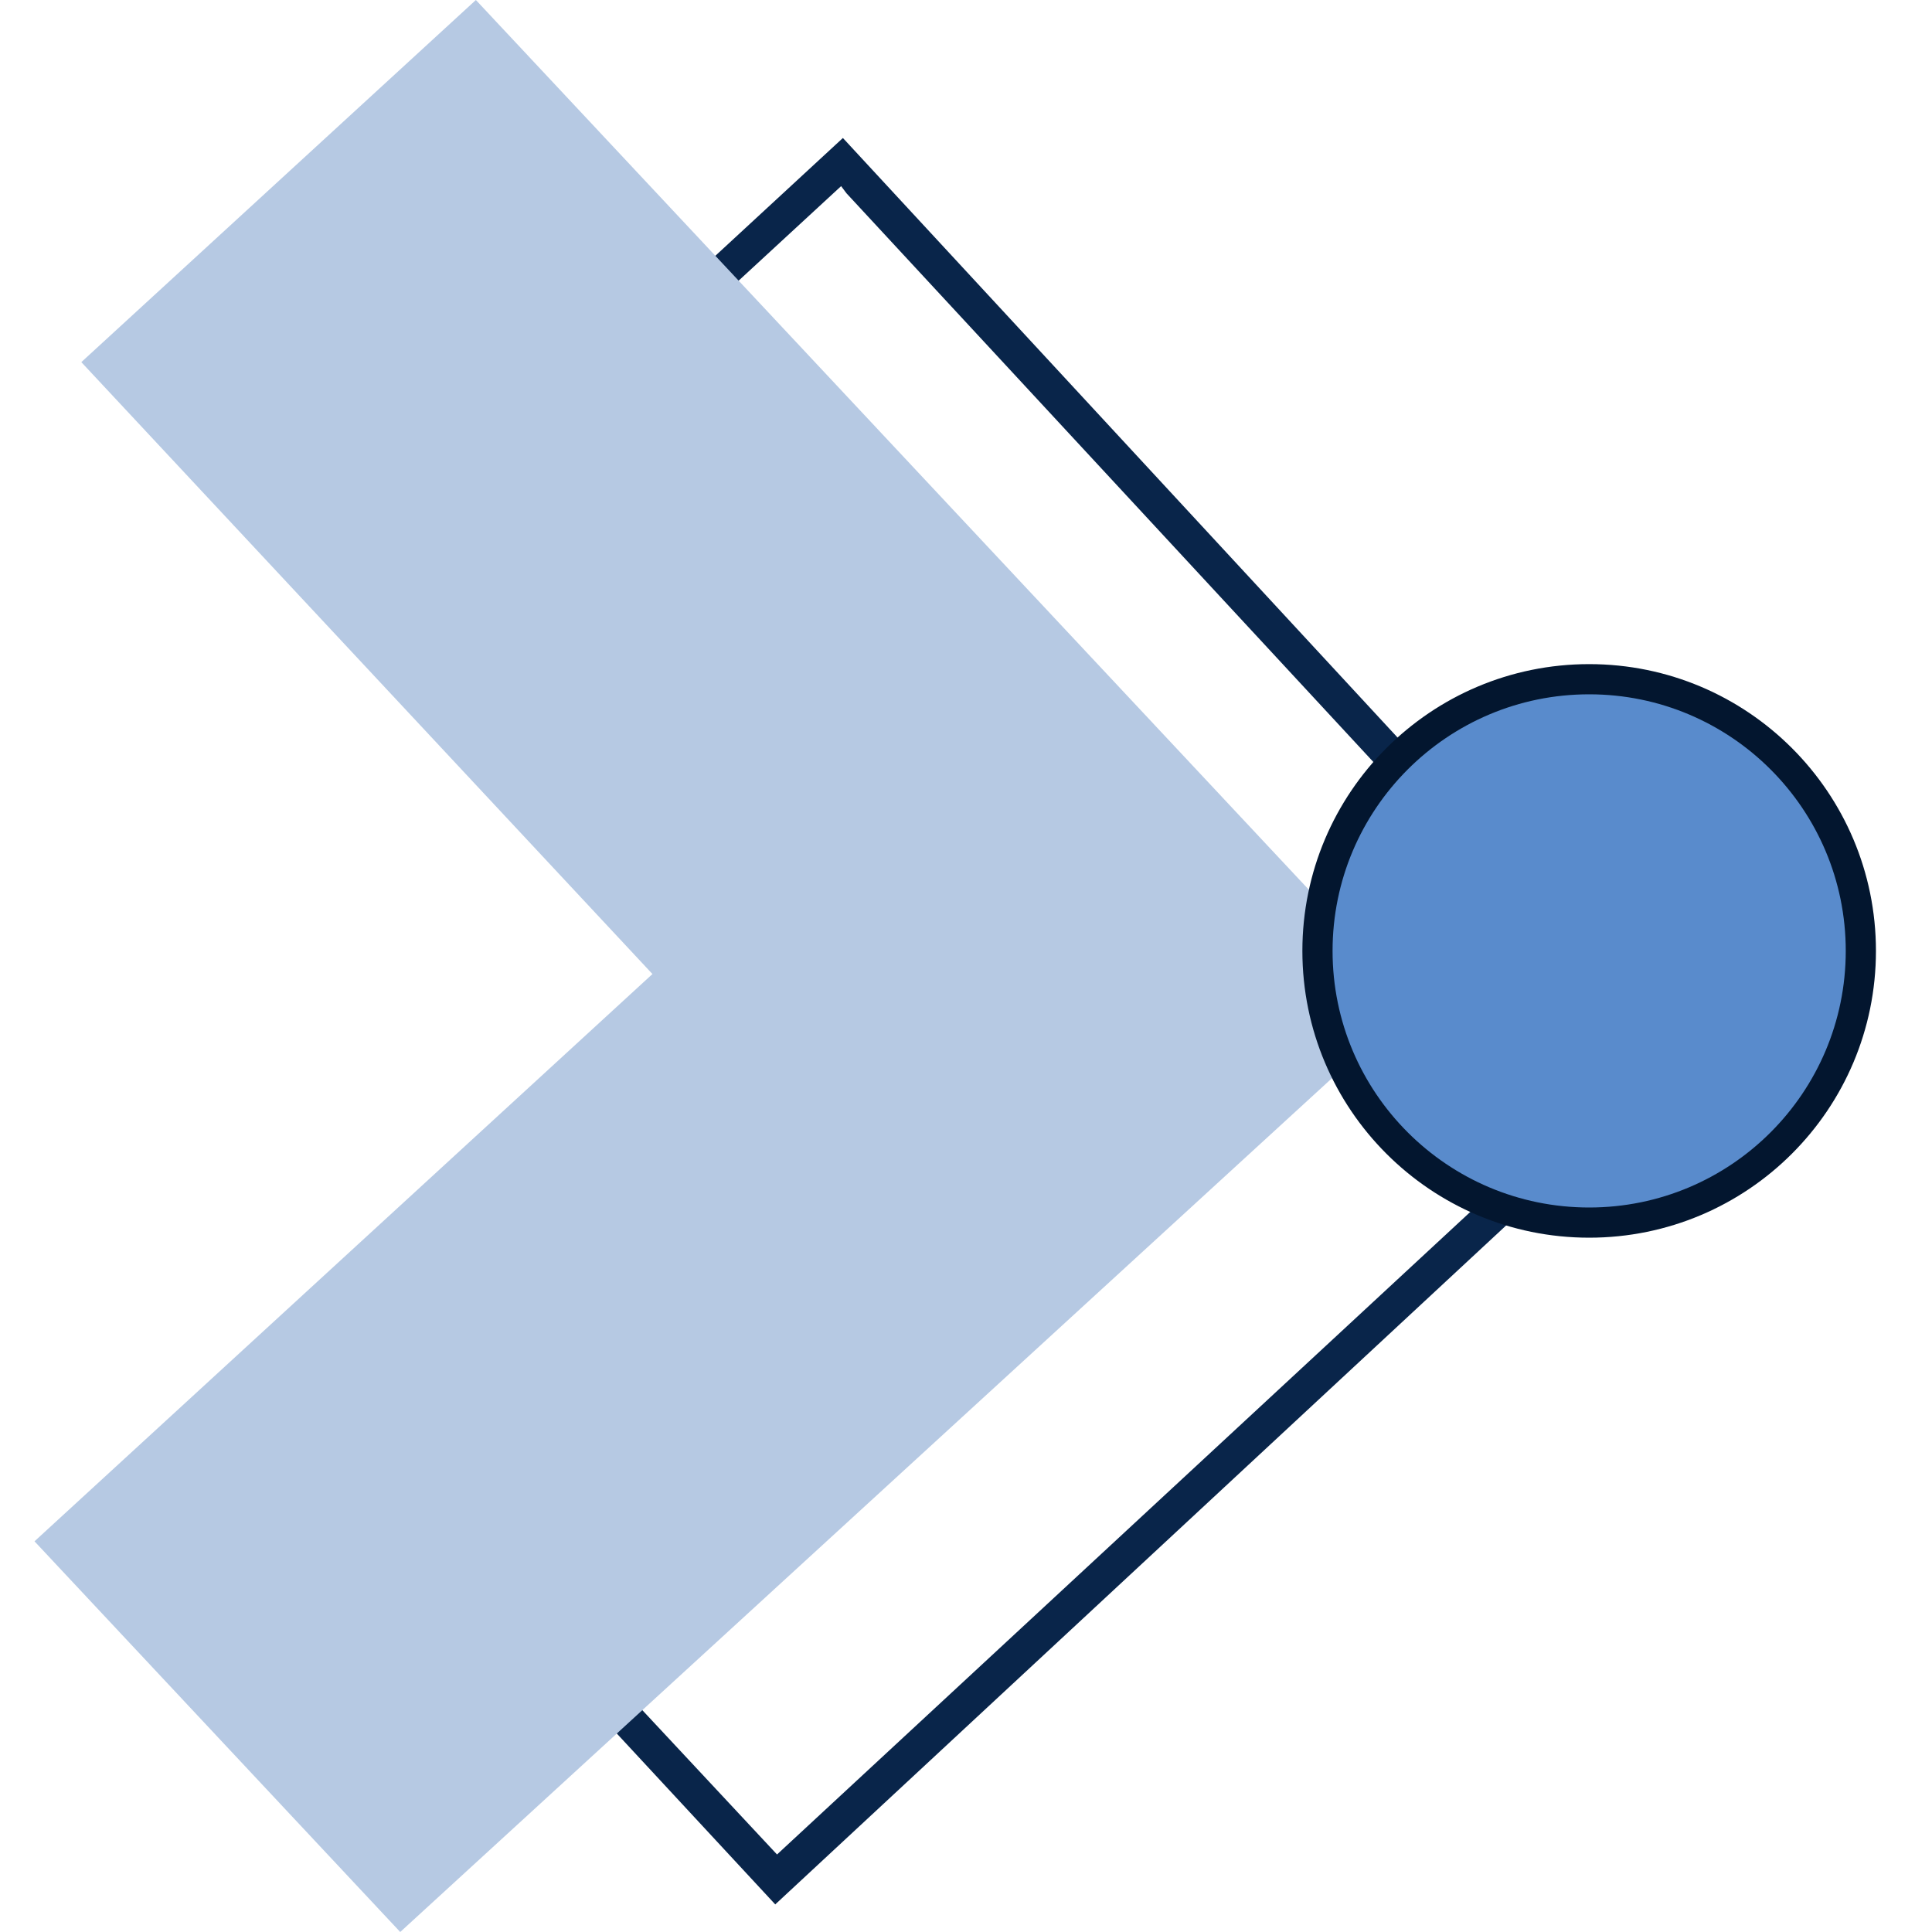
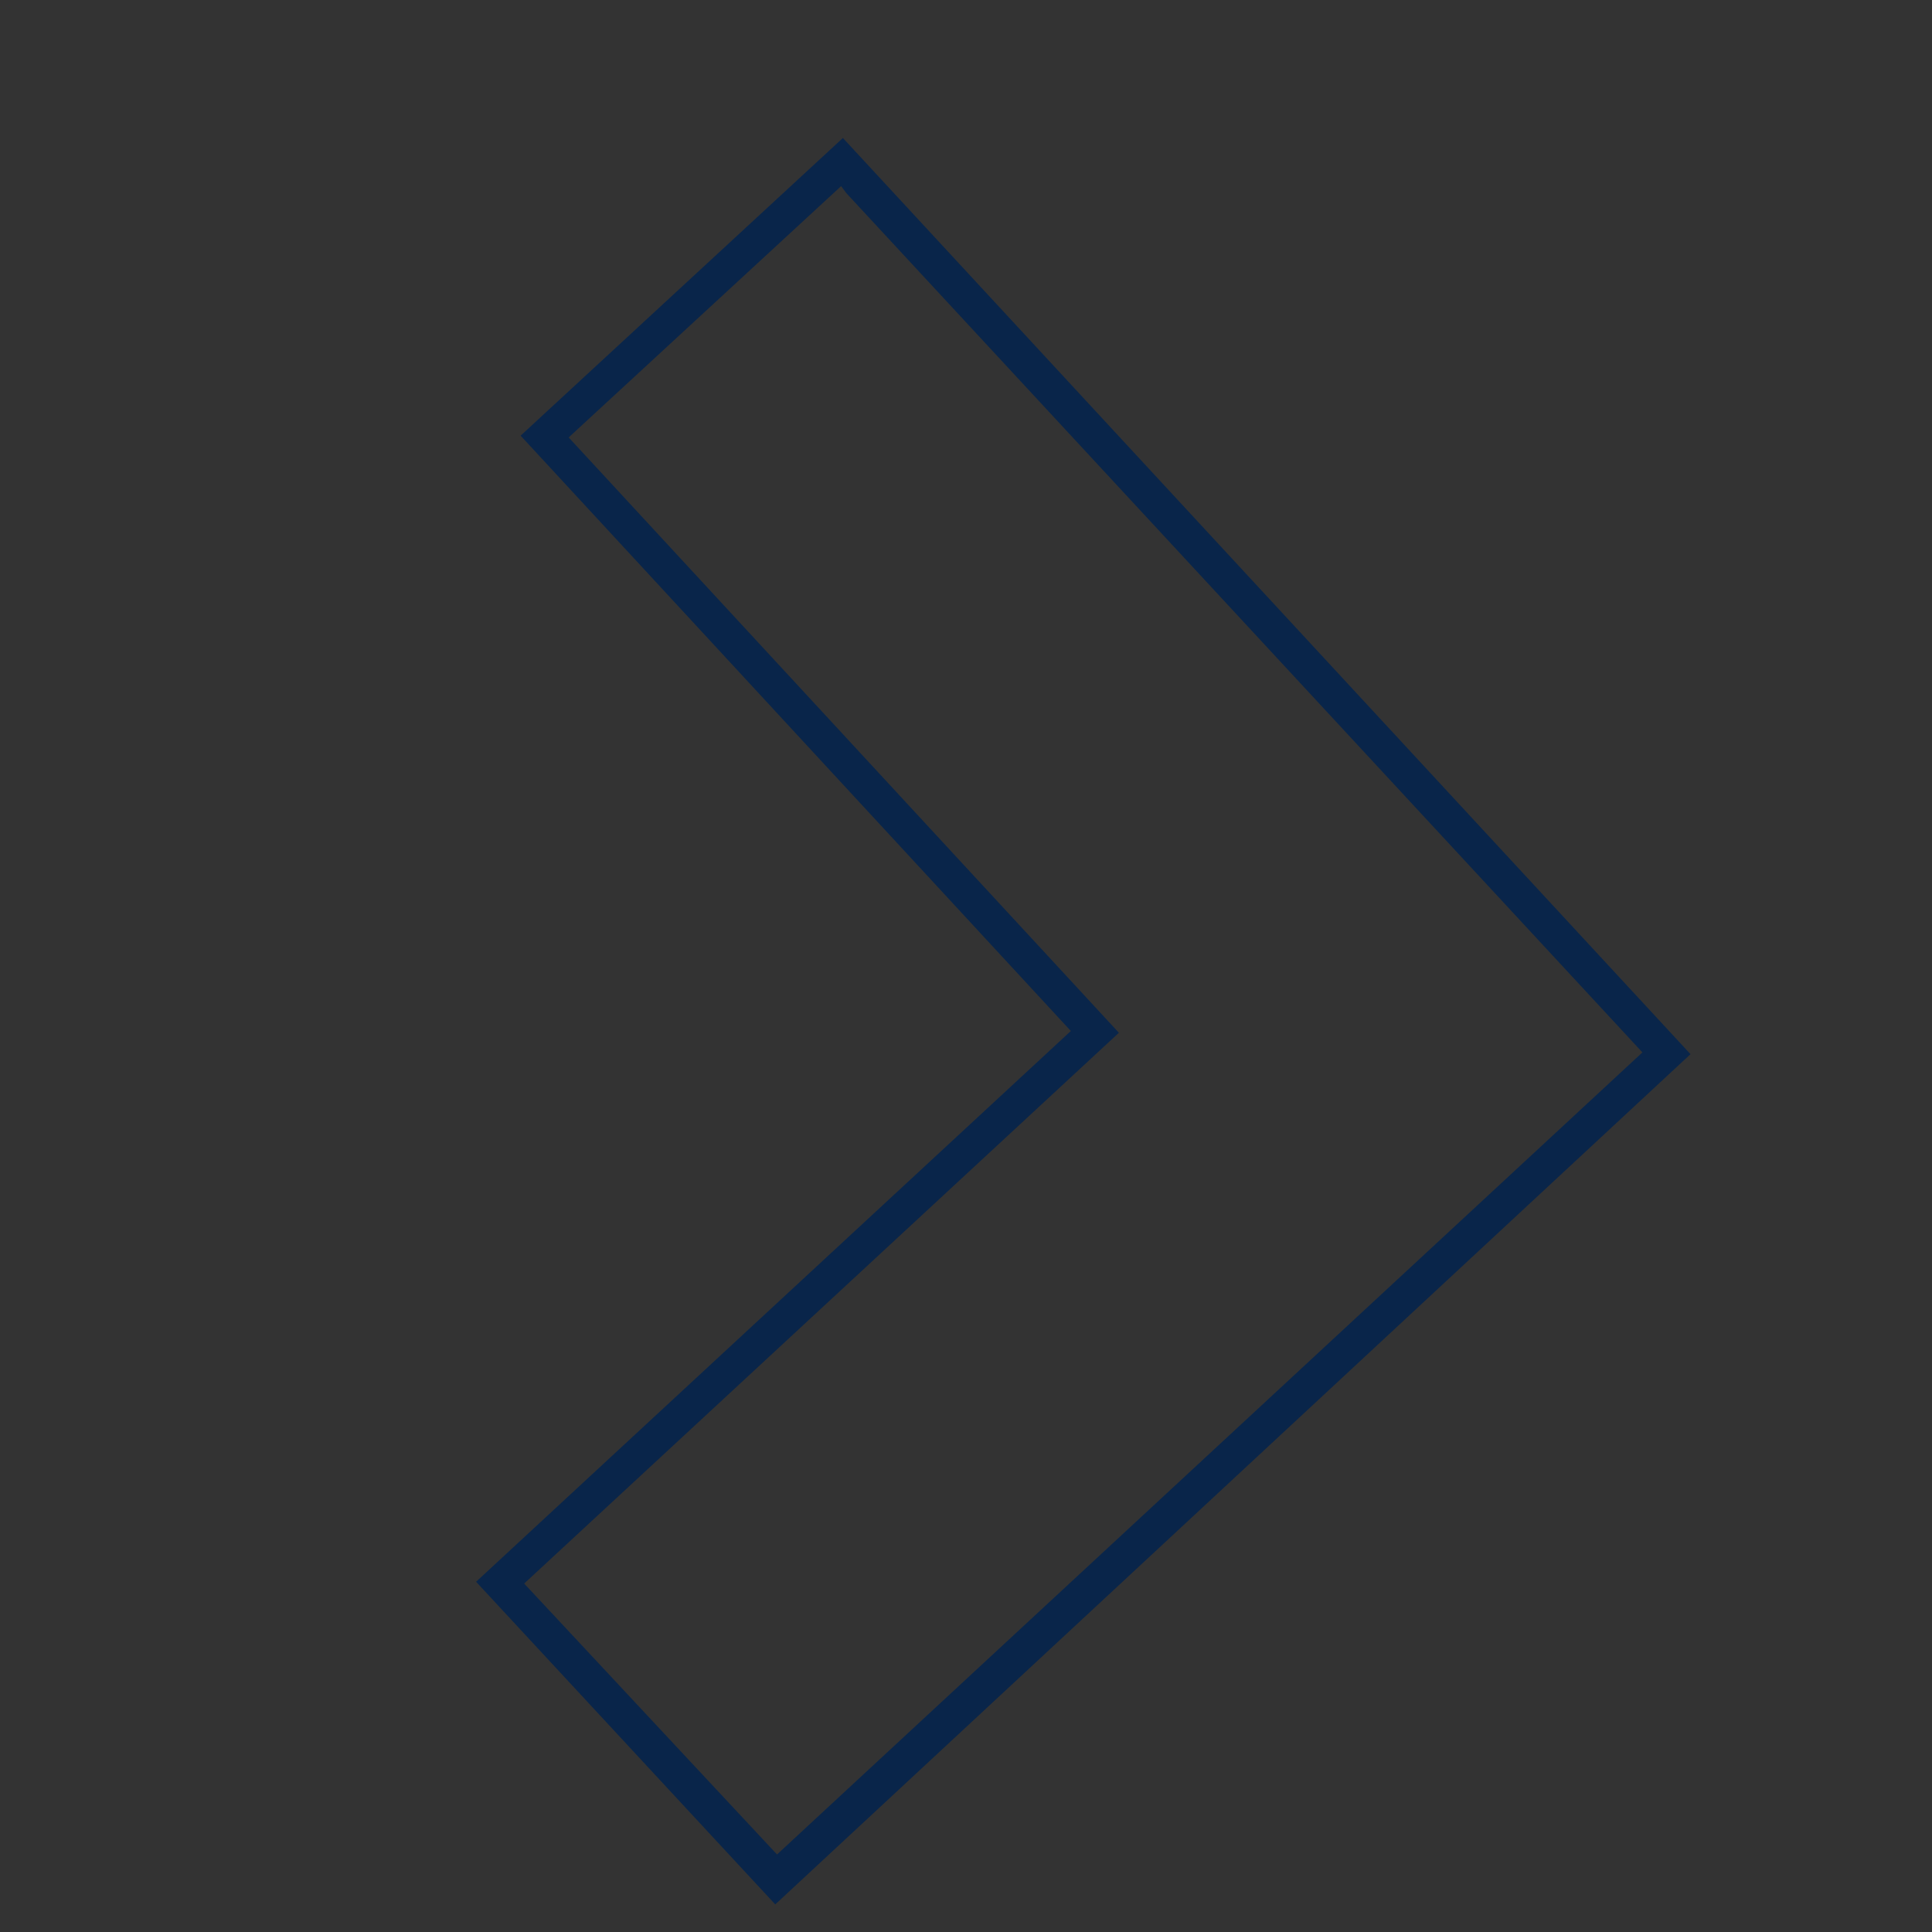
<svg xmlns="http://www.w3.org/2000/svg" width="64" height="64" viewBox="0 0 64 64" fill="none">
  <rect x="0" y="0" width="64" height="64" fill="#333333" stroke="none" />
  <g clip-path="url(#clip0_4931_518)">
-     <rect width="64" height="64" fill="white" />
    <path d="M56 34.921L27.922 4.571L17.246 14.432L35.473 34.153L15.771 52.398L25.681 63.086L56 34.921ZM37.065 34.212L18.838 14.491L27.863 6.166L28.04 6.402L54.407 34.862L25.74 61.432L17.364 52.457L37.065 34.212Z" fill="#09254A" />
-     <path d="M15.764 0L2.694 11.996L21.613 32.266L1.143 51.058L13.258 64L46.857 33.212L15.764 0Z" fill="#B6C9E3" />
-     <circle cx="52.643" cy="31.5" r="9" fill="#598BCC" stroke="#03162F" />
  </g>
  <defs>
    <clipPath id="clip0_4931_518">
      <rect width="64" height="64" fill="white" />
    </clipPath>
  </defs>
</svg>